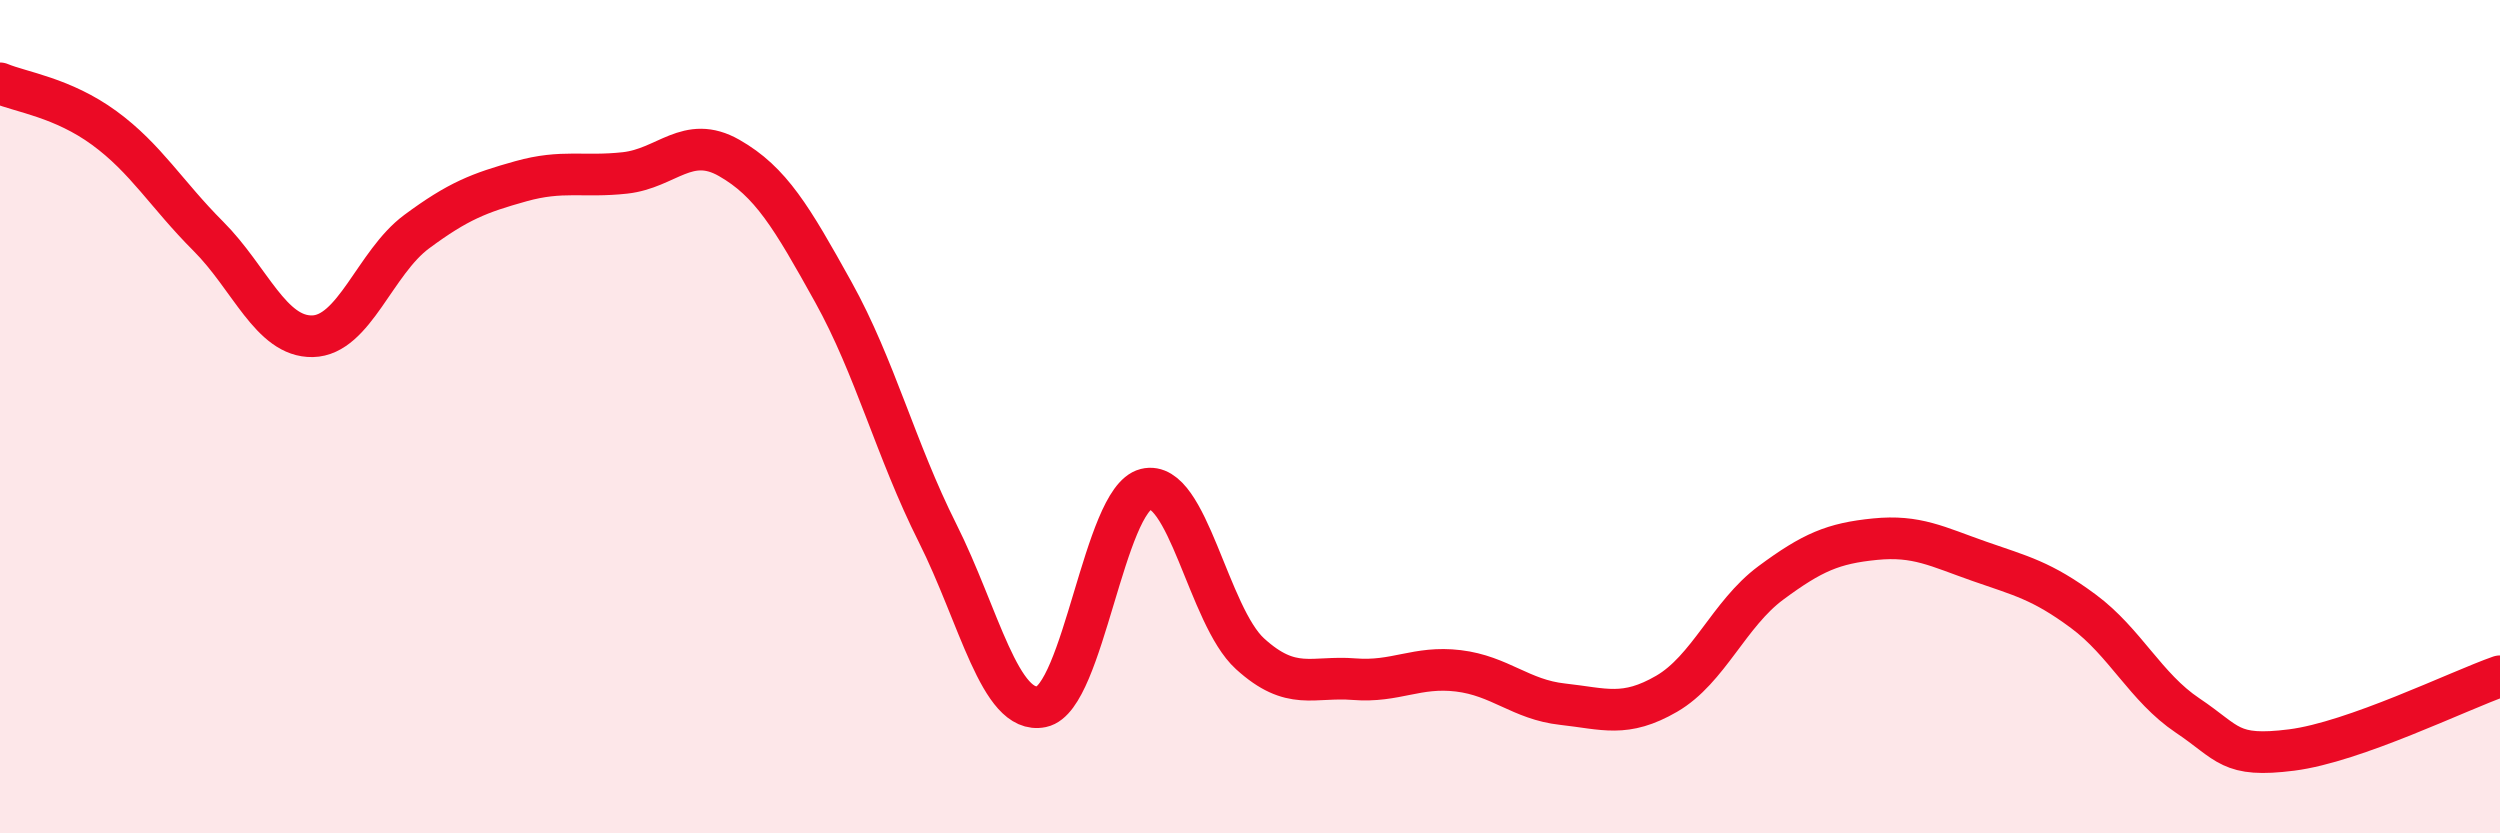
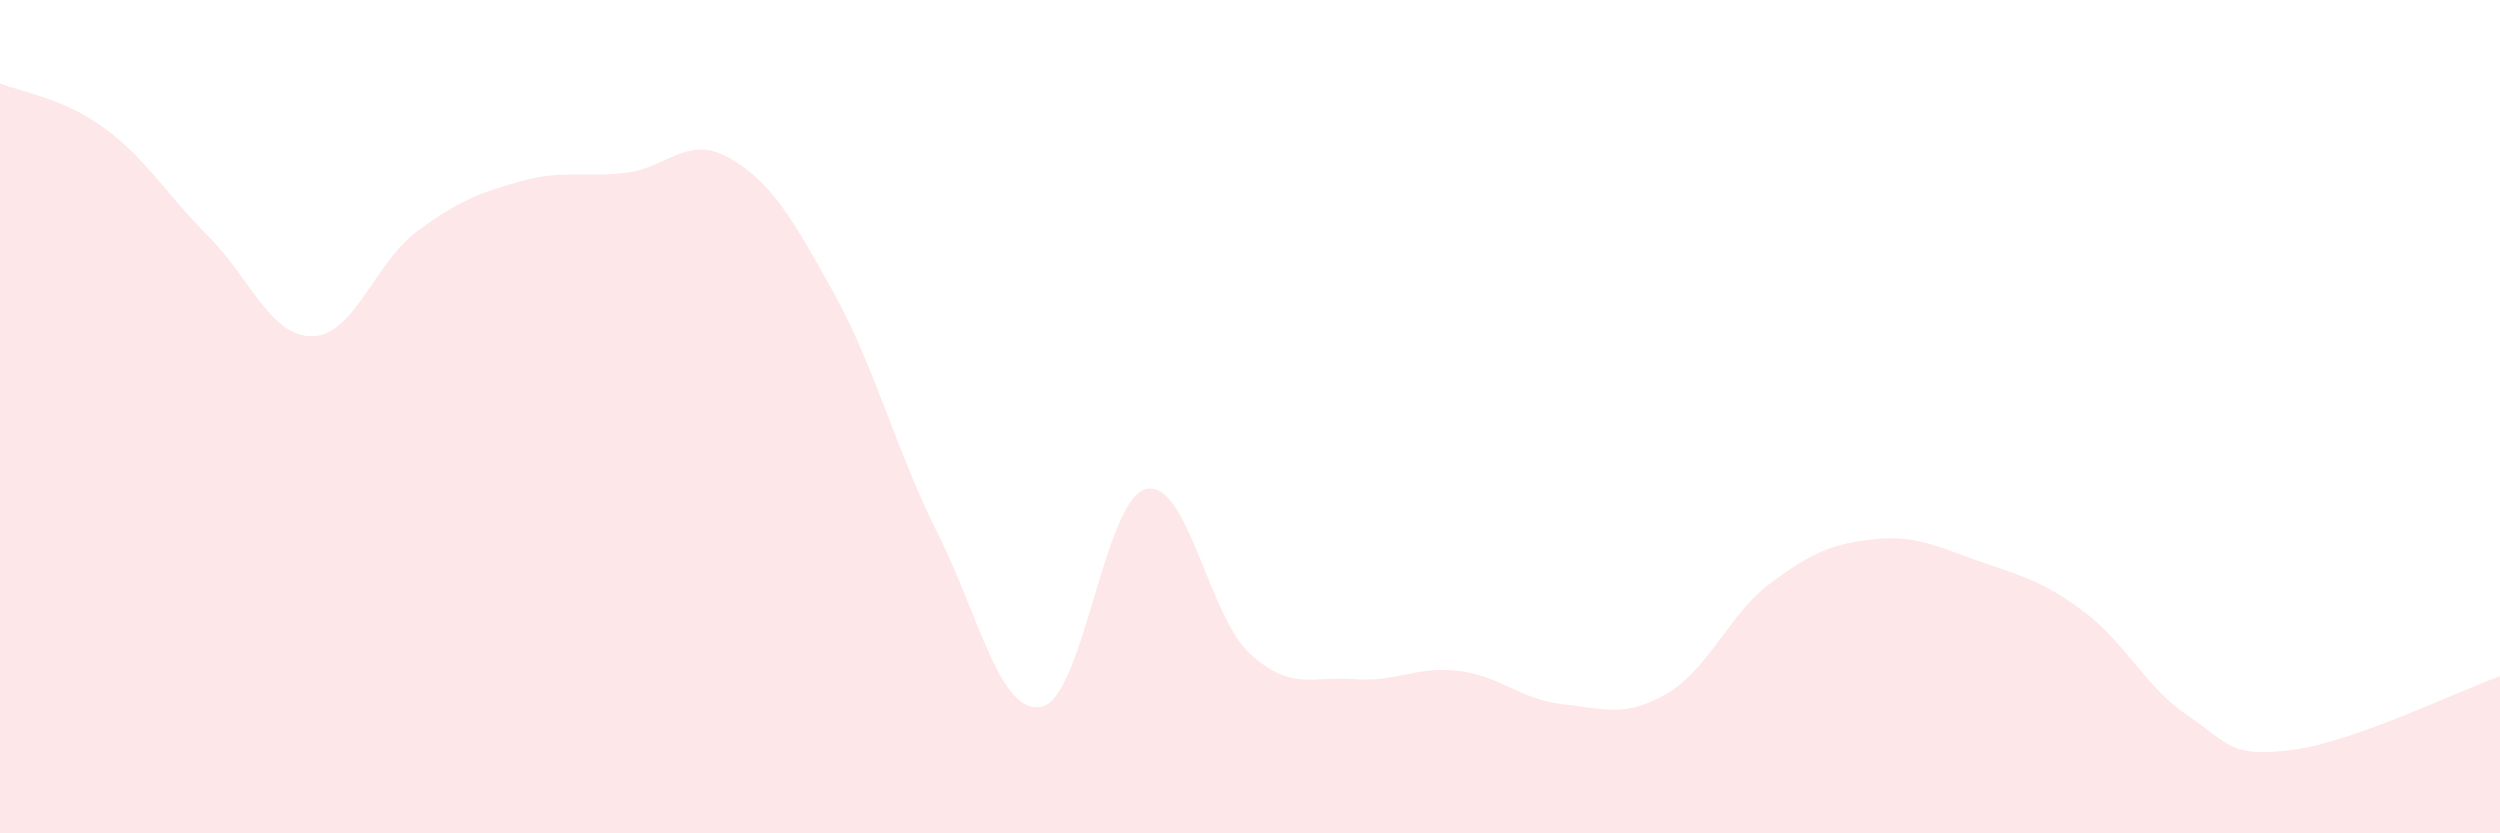
<svg xmlns="http://www.w3.org/2000/svg" width="60" height="20" viewBox="0 0 60 20">
  <path d="M 0,2 C 0.5,2.21 1.5,2.34 2.5,3.07 C 3.5,3.8 4,4.67 5,5.67 C 6,6.67 6.5,8.09 7.5,8.07 C 8.5,8.05 9,6.3 10,5.56 C 11,4.82 11.5,4.63 12.5,4.35 C 13.5,4.07 14,4.26 15,4.15 C 16,4.04 16.5,3.22 17.5,3.79 C 18.5,4.36 19,5.21 20,7.01 C 21,8.81 21.5,10.8 22.5,12.79 C 23.5,14.78 24,17.17 25,16.96 C 26,16.75 26.5,11.99 27.5,11.74 C 28.5,11.49 29,14.78 30,15.69 C 31,16.6 31.5,16.22 32.5,16.3 C 33.5,16.38 34,15.98 35,16.1 C 36,16.22 36.5,16.79 37.5,16.9 C 38.5,17.01 39,17.23 40,16.65 C 41,16.07 41.5,14.73 42.5,13.99 C 43.5,13.25 44,13.04 45,12.94 C 46,12.84 46.5,13.12 47.5,13.47 C 48.5,13.82 49,13.93 50,14.67 C 51,15.41 51.5,16.5 52.5,17.17 C 53.5,17.84 53.5,18.19 55,18 C 56.5,17.81 59,16.58 60,16.23L60 20L0 20Z" fill="#EB0A25" opacity="0.1" stroke-linecap="round" stroke-linejoin="round" />
-   <path d="M 0,2 C 0.5,2.21 1.5,2.34 2.5,3.07 C 3.5,3.8 4,4.67 5,5.67 C 6,6.67 6.5,8.09 7.5,8.07 C 8.5,8.05 9,6.3 10,5.56 C 11,4.82 11.5,4.63 12.5,4.35 C 13.5,4.07 14,4.26 15,4.15 C 16,4.04 16.5,3.22 17.5,3.79 C 18.5,4.36 19,5.21 20,7.01 C 21,8.81 21.5,10.8 22.5,12.79 C 23.5,14.78 24,17.17 25,16.96 C 26,16.75 26.5,11.99 27.5,11.74 C 28.5,11.49 29,14.78 30,15.69 C 31,16.6 31.5,16.22 32.5,16.3 C 33.5,16.38 34,15.98 35,16.1 C 36,16.22 36.5,16.79 37.5,16.9 C 38.5,17.01 39,17.23 40,16.65 C 41,16.07 41.5,14.73 42.5,13.99 C 43.5,13.25 44,13.04 45,12.94 C 46,12.84 46.5,13.12 47.5,13.47 C 48.5,13.82 49,13.93 50,14.67 C 51,15.41 51.5,16.5 52.5,17.17 C 53.5,17.84 53.5,18.19 55,18 C 56.5,17.81 59,16.58 60,16.23" stroke="#EB0A25" stroke-width="1" fill="none" stroke-linecap="round" stroke-linejoin="round" />
</svg>